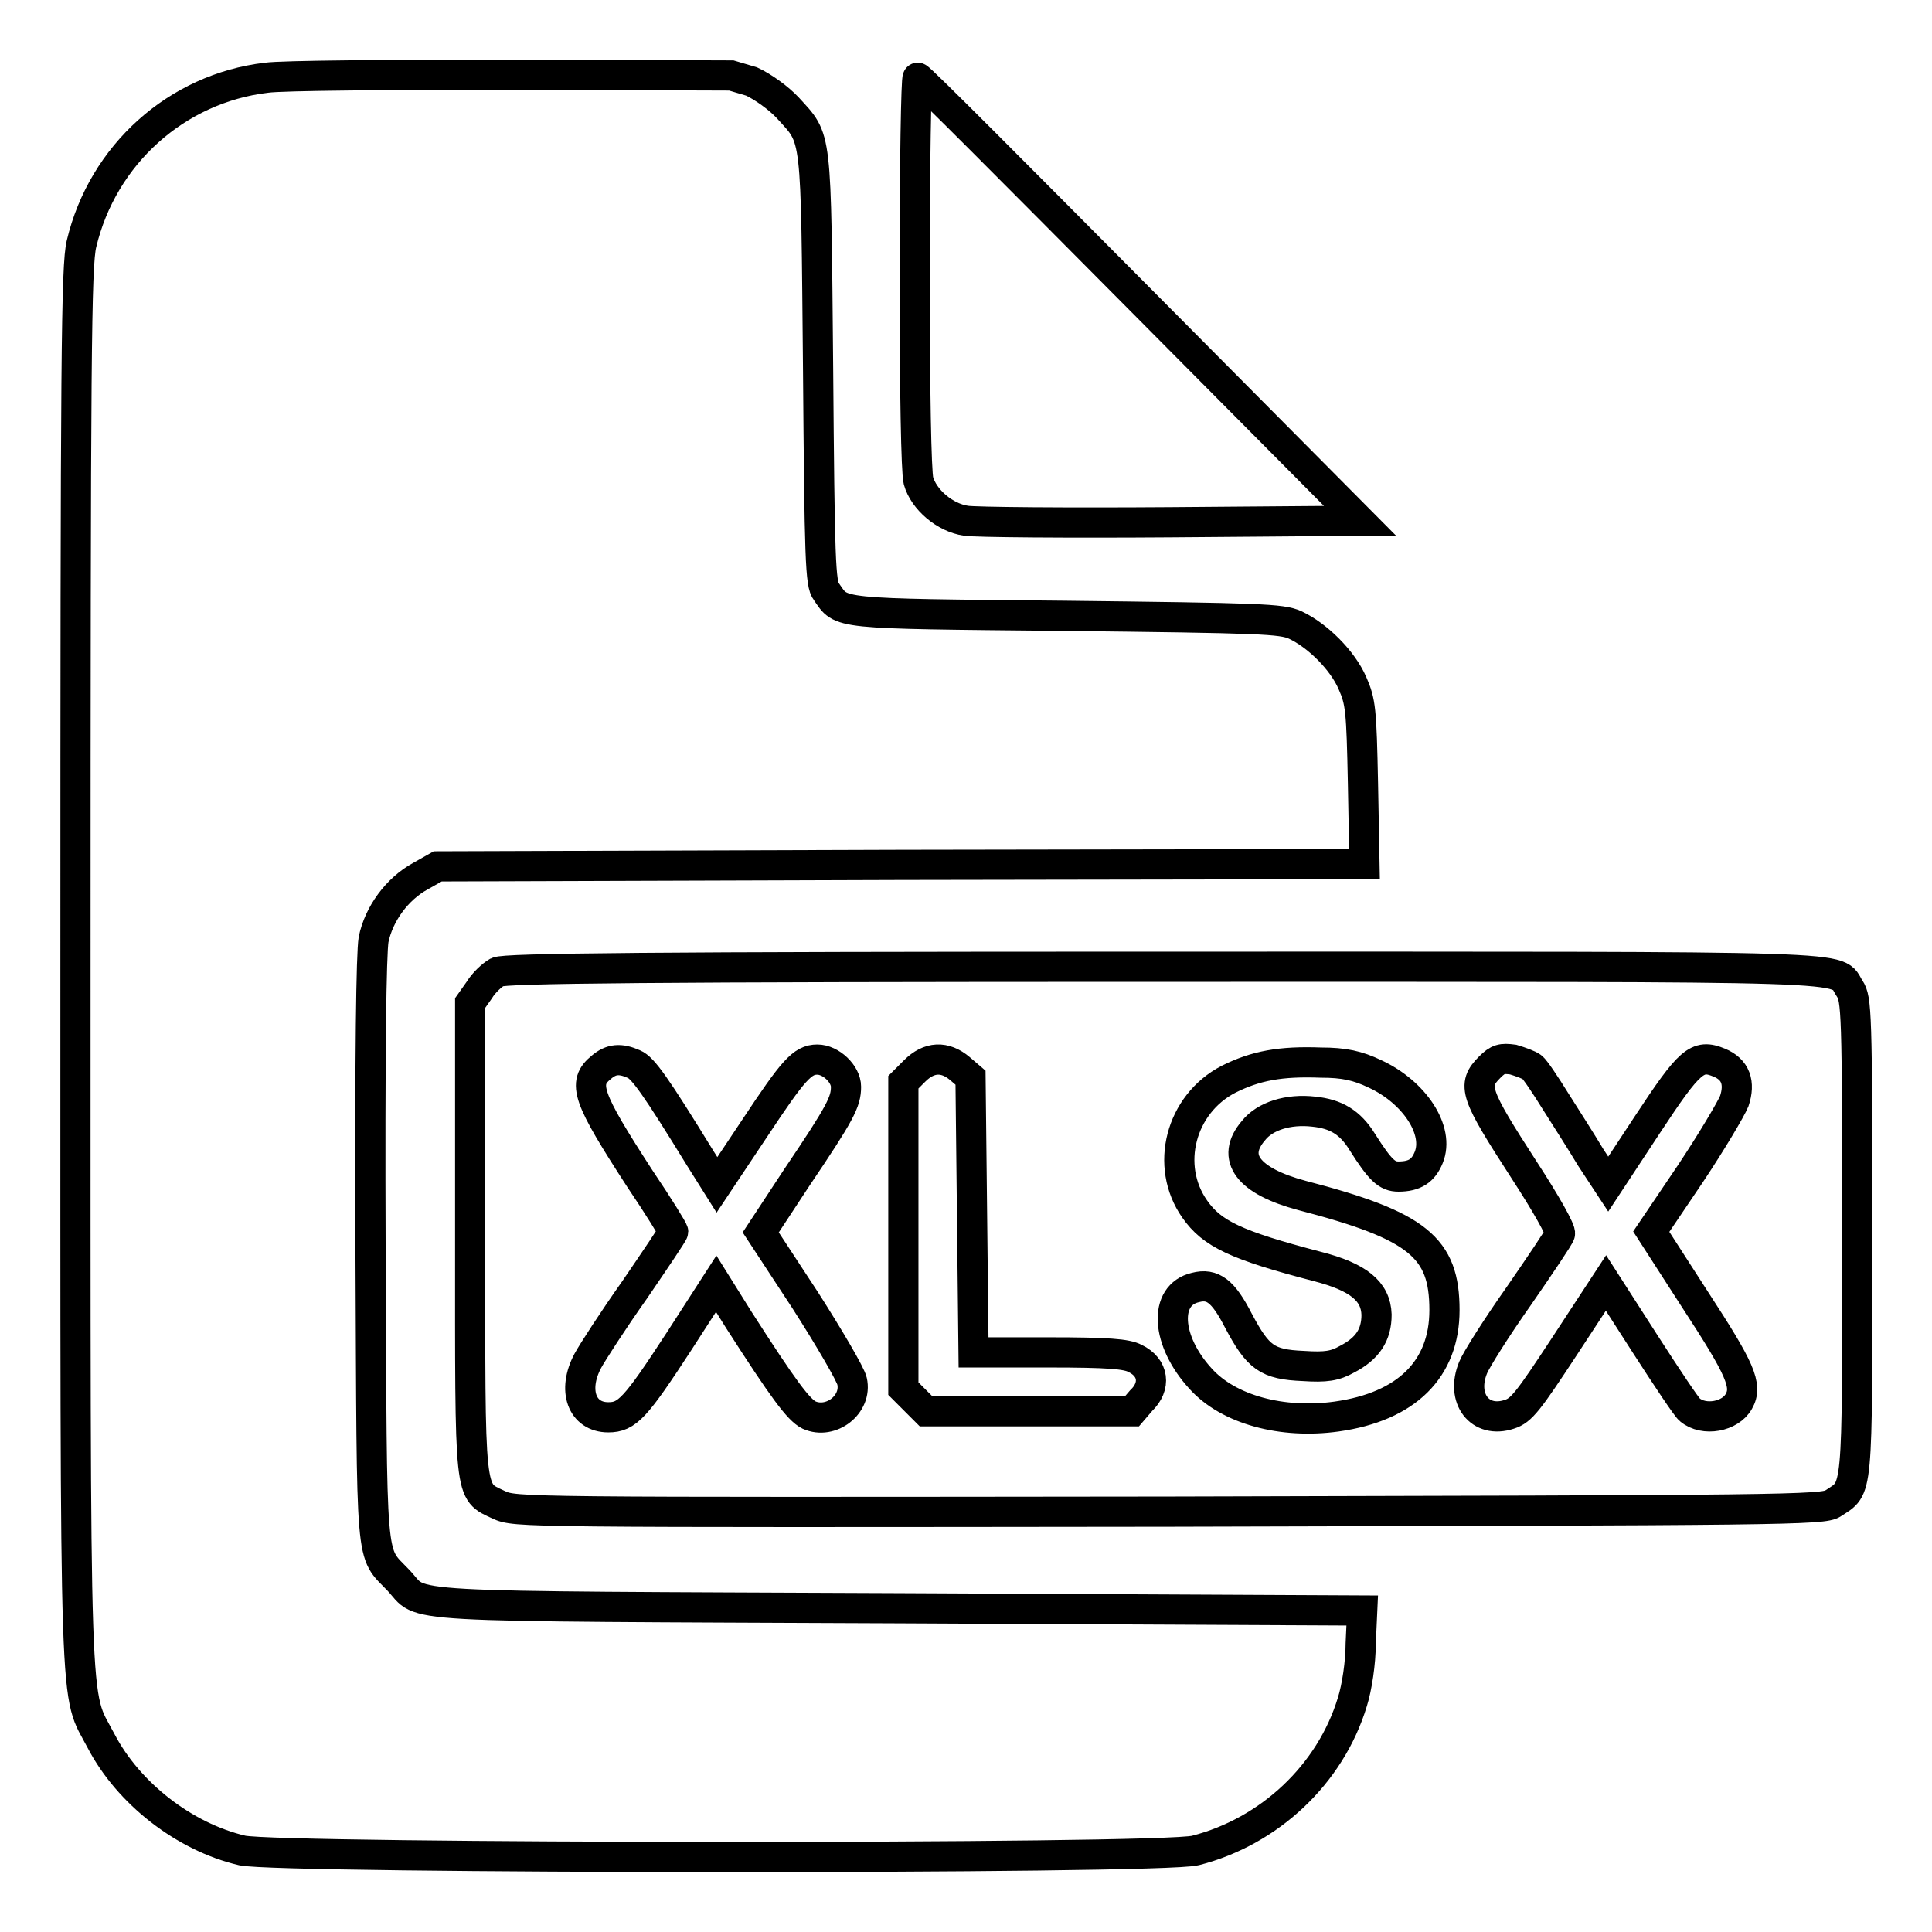
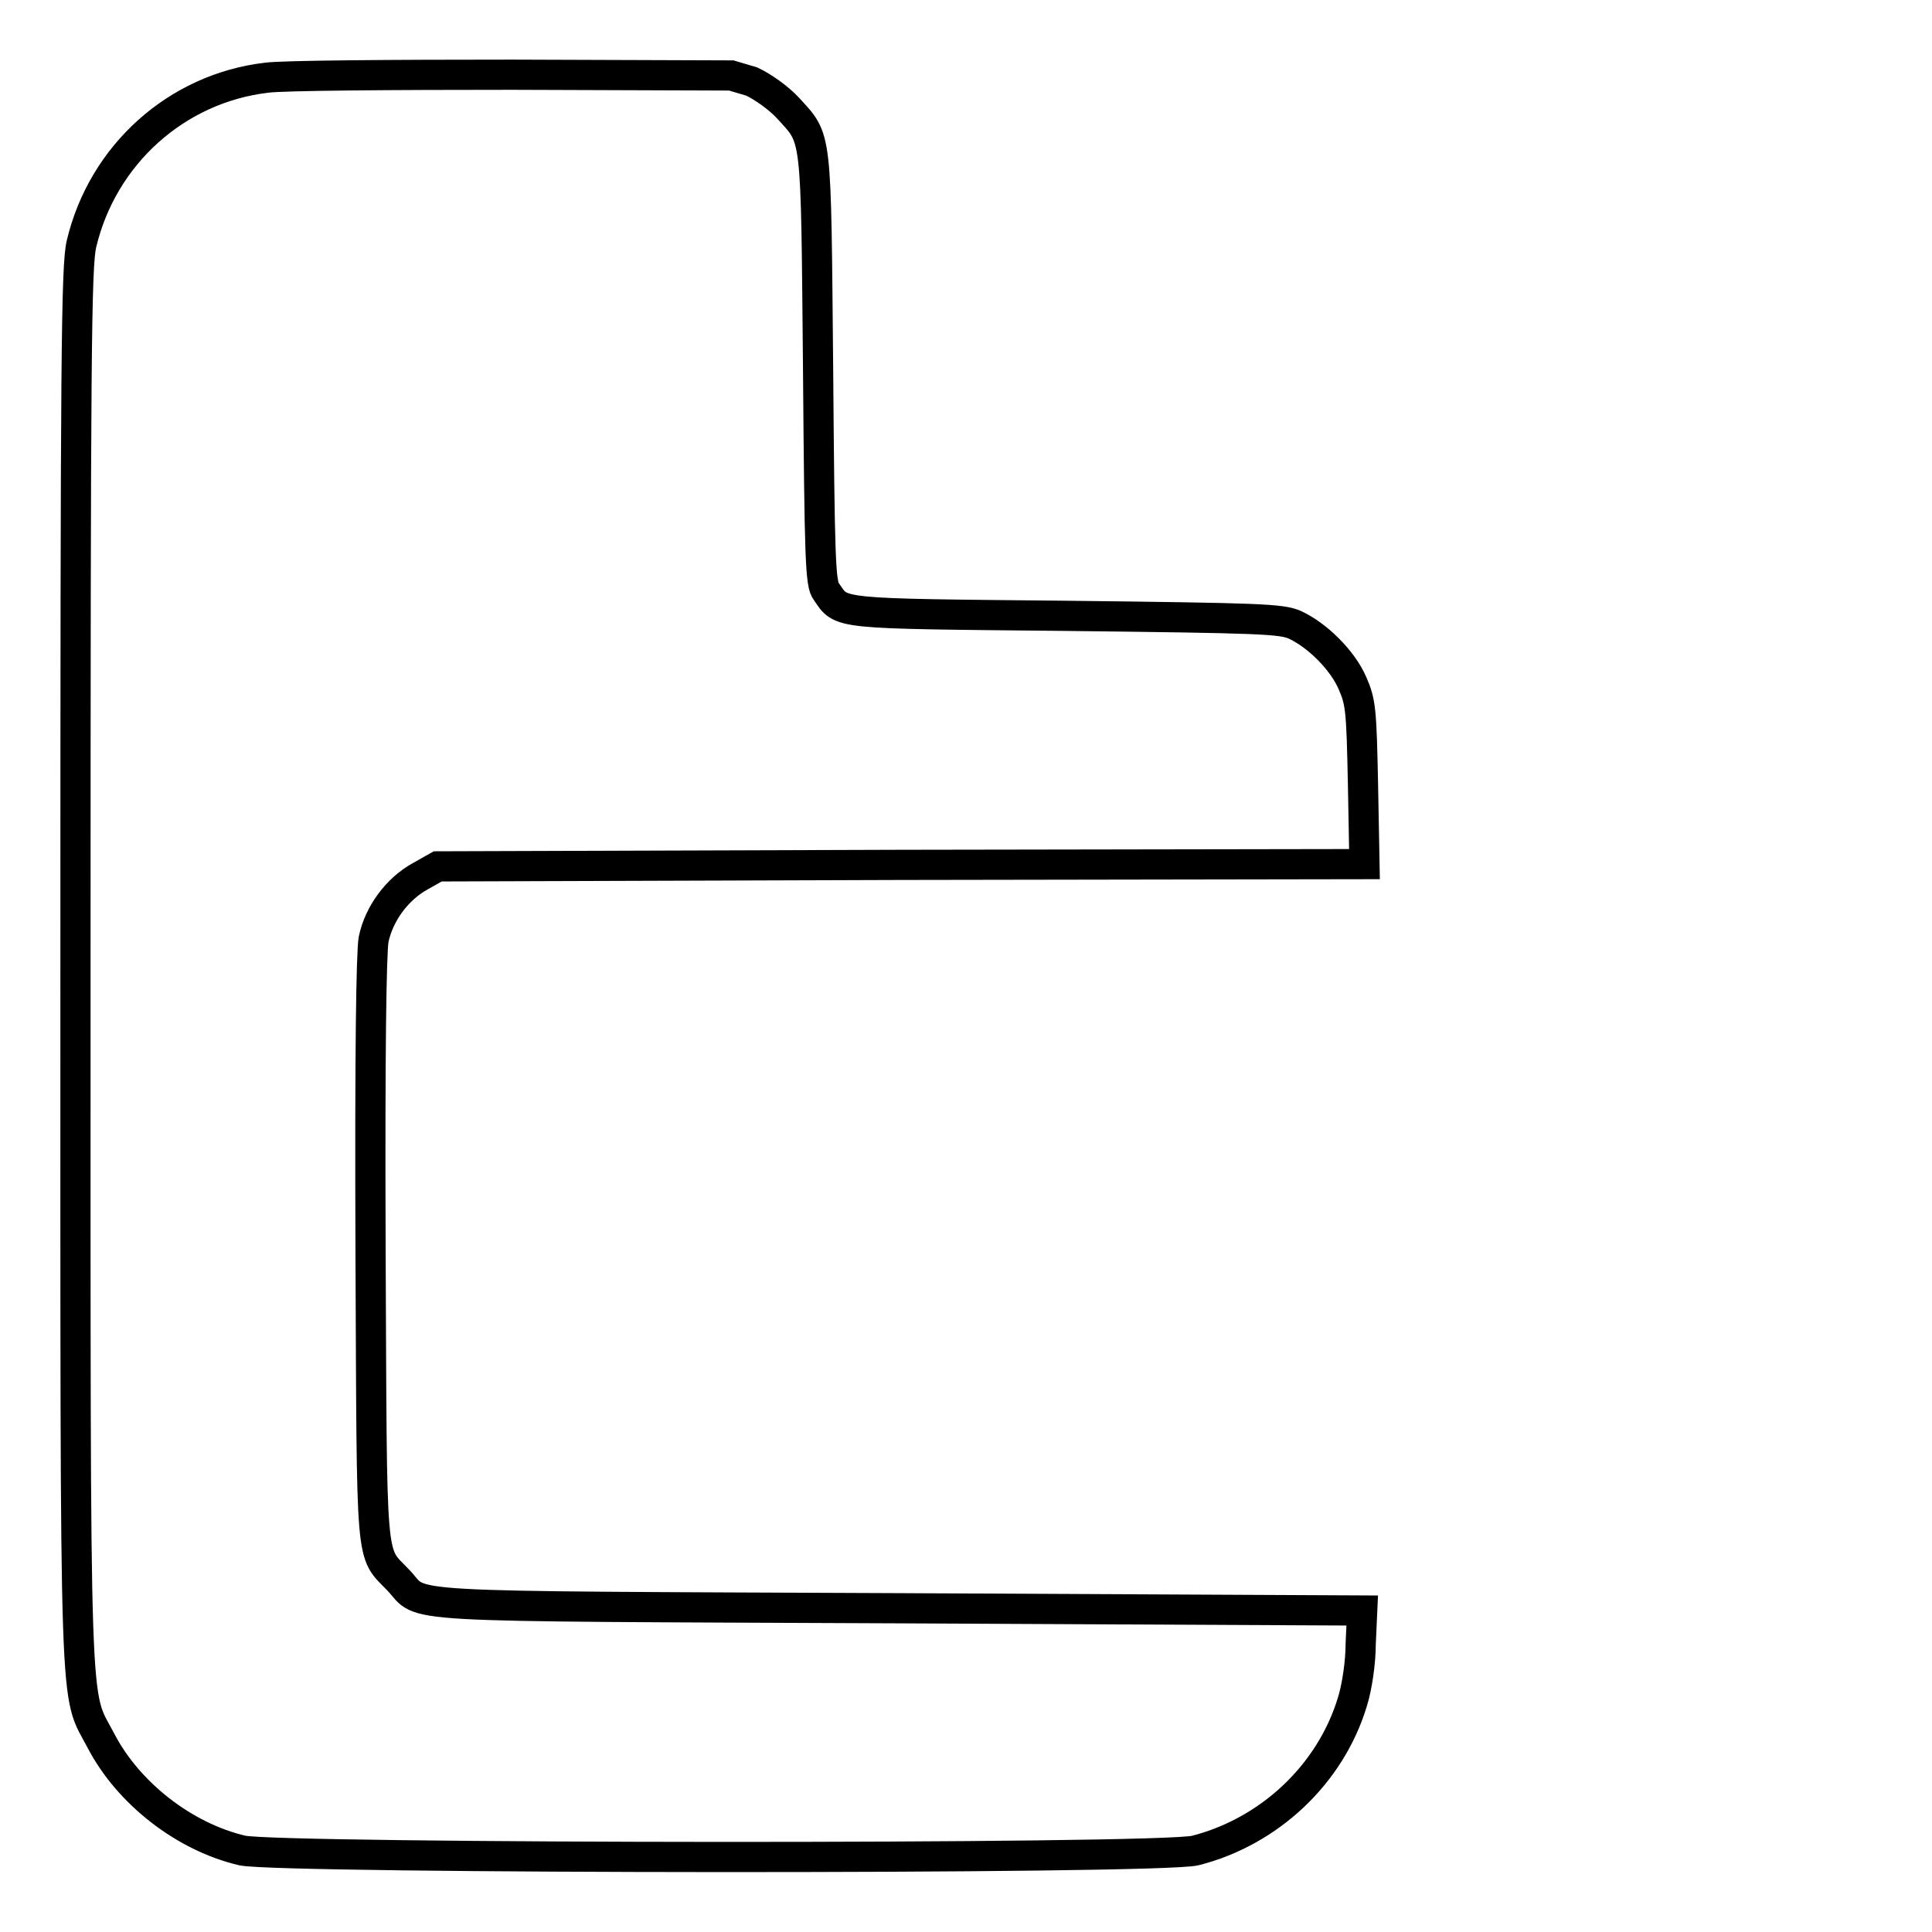
<svg xmlns="http://www.w3.org/2000/svg" version="1.1" x="0px" y="0px" viewBox="0 0 256 256" enable-background="new 0 0 256 256" xml:space="preserve">
  <g>
    <g>
      <g>
        <path stroke-width="4" fill-opacity="0" stroke="#000000" d="M35.3,10.3c-11.9,1.4-21.7,10.2-24.5,22c-0.7,2.9-0.8,14.8-0.8,95.8c0,102.6-0.2,95.7,3.4,102.6c3.6,6.9,11,12.7,18.7,14.5c5,1.1,121.7,1.2,126.3,0c9.8-2.5,17.9-10.1,20.8-19.7c0.6-1.9,1.1-5.2,1.1-7.7l0.2-4.4l-61.5-0.3c-68.3-0.3-62.7,0-66.2-3.7c-3.8-4-3.5-0.9-3.7-43.7c-0.1-26.6,0.1-39.3,0.4-41.2c0.7-3.4,3.1-6.7,6.2-8.4l2.3-1.3l61.4-0.2l61.4-0.1l-0.2-10.7c-0.2-9.8-0.3-10.8-1.4-13.3c-1.3-3-4.6-6.3-7.6-7.7c-1.8-0.8-4.5-0.9-30.4-1.2c-31-0.3-29.6-0.2-31.7-3.2c-0.8-1-0.9-4.2-1.1-29.6c-0.3-31.8-0.1-30.2-4-34.5c-1.2-1.3-3.3-2.8-4.8-3.5L96.9,10l-29-0.1C52,9.9,37.3,10,35.3,10.3z" />
-         <path stroke-width="4" fill-opacity="0" stroke="#000000" d="M121.2,36c0,15.9,0.2,26.5,0.5,27.7c0.7,2.5,3.5,4.9,6.3,5.3c1.2,0.2,13.4,0.3,27.2,0.2l25-0.2L151,39.6c-16-16.1-29.2-29.4-29.4-29.3C121.4,10.2,121.2,21.8,121.2,36z" />
-         <path stroke-width="4" fill-opacity="0" stroke="#000000" d="M65.9,128.8c-0.7,0.4-1.8,1.4-2.4,2.4l-1.2,1.7v31c0,35-0.2,33.6,3.8,35.5c2.2,1,2.3,1,88.8,0.9c81.7-0.2,86.7-0.2,88-1.1c3.3-2.2,3.2-0.4,3.2-35.2c0-30.1-0.1-31.6-1-33c-2.1-3.1,4.2-2.9-90.9-2.9C85.6,128.1,66.9,128.3,65.9,128.8z M84,141c1.2,0.5,2.9,2.9,8.8,12.5L95,157l5-7.5c5.1-7.7,6.3-9.1,8.3-9.1c1.8,0,3.8,1.9,3.8,3.6c0,2-0.7,3.4-6.5,12l-4.8,7.3l5.9,9c3.2,5,6,9.8,6.2,10.7c0.7,3.1-2.8,5.8-5.7,4.5c-1.4-0.7-3.4-3.4-9.3-12.6l-3-4.8l-4.9,7.6c-5.8,8.9-6.9,10.1-9.4,10.1c-3.5,0-4.8-3.6-2.7-7.5c0.6-1.1,3.3-5.3,6.2-9.4c2.8-4.1,5.1-7.5,5.1-7.7s-1.9-3.3-4.4-7c-7-10.8-7.7-12.7-5.1-14.8C81,140.3,82.2,140.2,84,141z M127.2,141.6l1.4,1.2l0.2,18.2l0.2,18.2h10c7.8,0,10.3,0.2,11.4,0.8c2.5,1.2,2.8,3.7,0.8,5.6L150,187h-13.6h-13.7l-1.5-1.5l-1.5-1.5v-20.3v-20.3l1.5-1.5C123.1,140,125.2,139.9,127.2,141.6z M182.2,142.3c5.2,2.4,8.6,7.5,7.1,11.1c-0.7,1.7-1.8,2.5-4,2.5c-1.5,0-2.4-0.8-4.8-4.6c-1.6-2.6-3.5-3.7-6.4-4c-3.4-0.4-6.5,0.6-8,2.5c-3.1,3.6-0.7,6.7,6.4,8.6c15.4,4,18.9,6.9,18.9,15.2c0,7.8-5,12.8-14.3,14.1c-7.2,1-14.3-0.9-18-5c-4.6-5-5-11.1-0.7-12.1c2.3-0.6,3.7,0.5,5.7,4.4c2.6,4.9,3.8,5.8,8.6,6c3,0.2,4.2,0,5.8-0.9c2.7-1.4,3.9-3.2,3.9-5.9c-0.1-3.1-2.4-5-7.9-6.4c-10.7-2.8-13.9-4.3-16.2-7.6c-4-5.7-1.9-13.9,4.5-17.2c3.6-1.8,6.9-2.4,12.2-2.2C178.1,140.8,179.9,141.2,182.2,142.3z M203,141.4c0.4,0.3,1.8,2.4,3.1,4.5c1.4,2.2,3.5,5.5,4.7,7.5l2.3,3.5l5.2-7.9c5.6-8.5,6.6-9.4,9.5-8.2c2.2,0.9,2.8,2.7,2,5.1c-0.4,1-3,5.4-5.8,9.6l-5.2,7.7l5.8,9c6,9.2,7,11.4,5.8,13.5c-1.1,2-4.6,2.7-6.5,1.1c-0.4-0.3-3-4.2-5.9-8.7l-5.2-8.1l-5.5,8.4c-4.8,7.3-5.7,8.5-7.3,9c-3.9,1.3-6.5-2.1-4.8-6.2c0.4-1,3.1-5.3,6-9.4c2.9-4.2,5.4-7.9,5.5-8.3c0.2-0.4-1.9-4.1-4.7-8.4c-6.6-10.2-7-11.3-4.6-13.7c1.1-1.1,1.6-1.2,3.1-1C201.5,140.7,202.6,141.1,203,141.4z" />
      </g>
    </g>
  </g>
</svg>